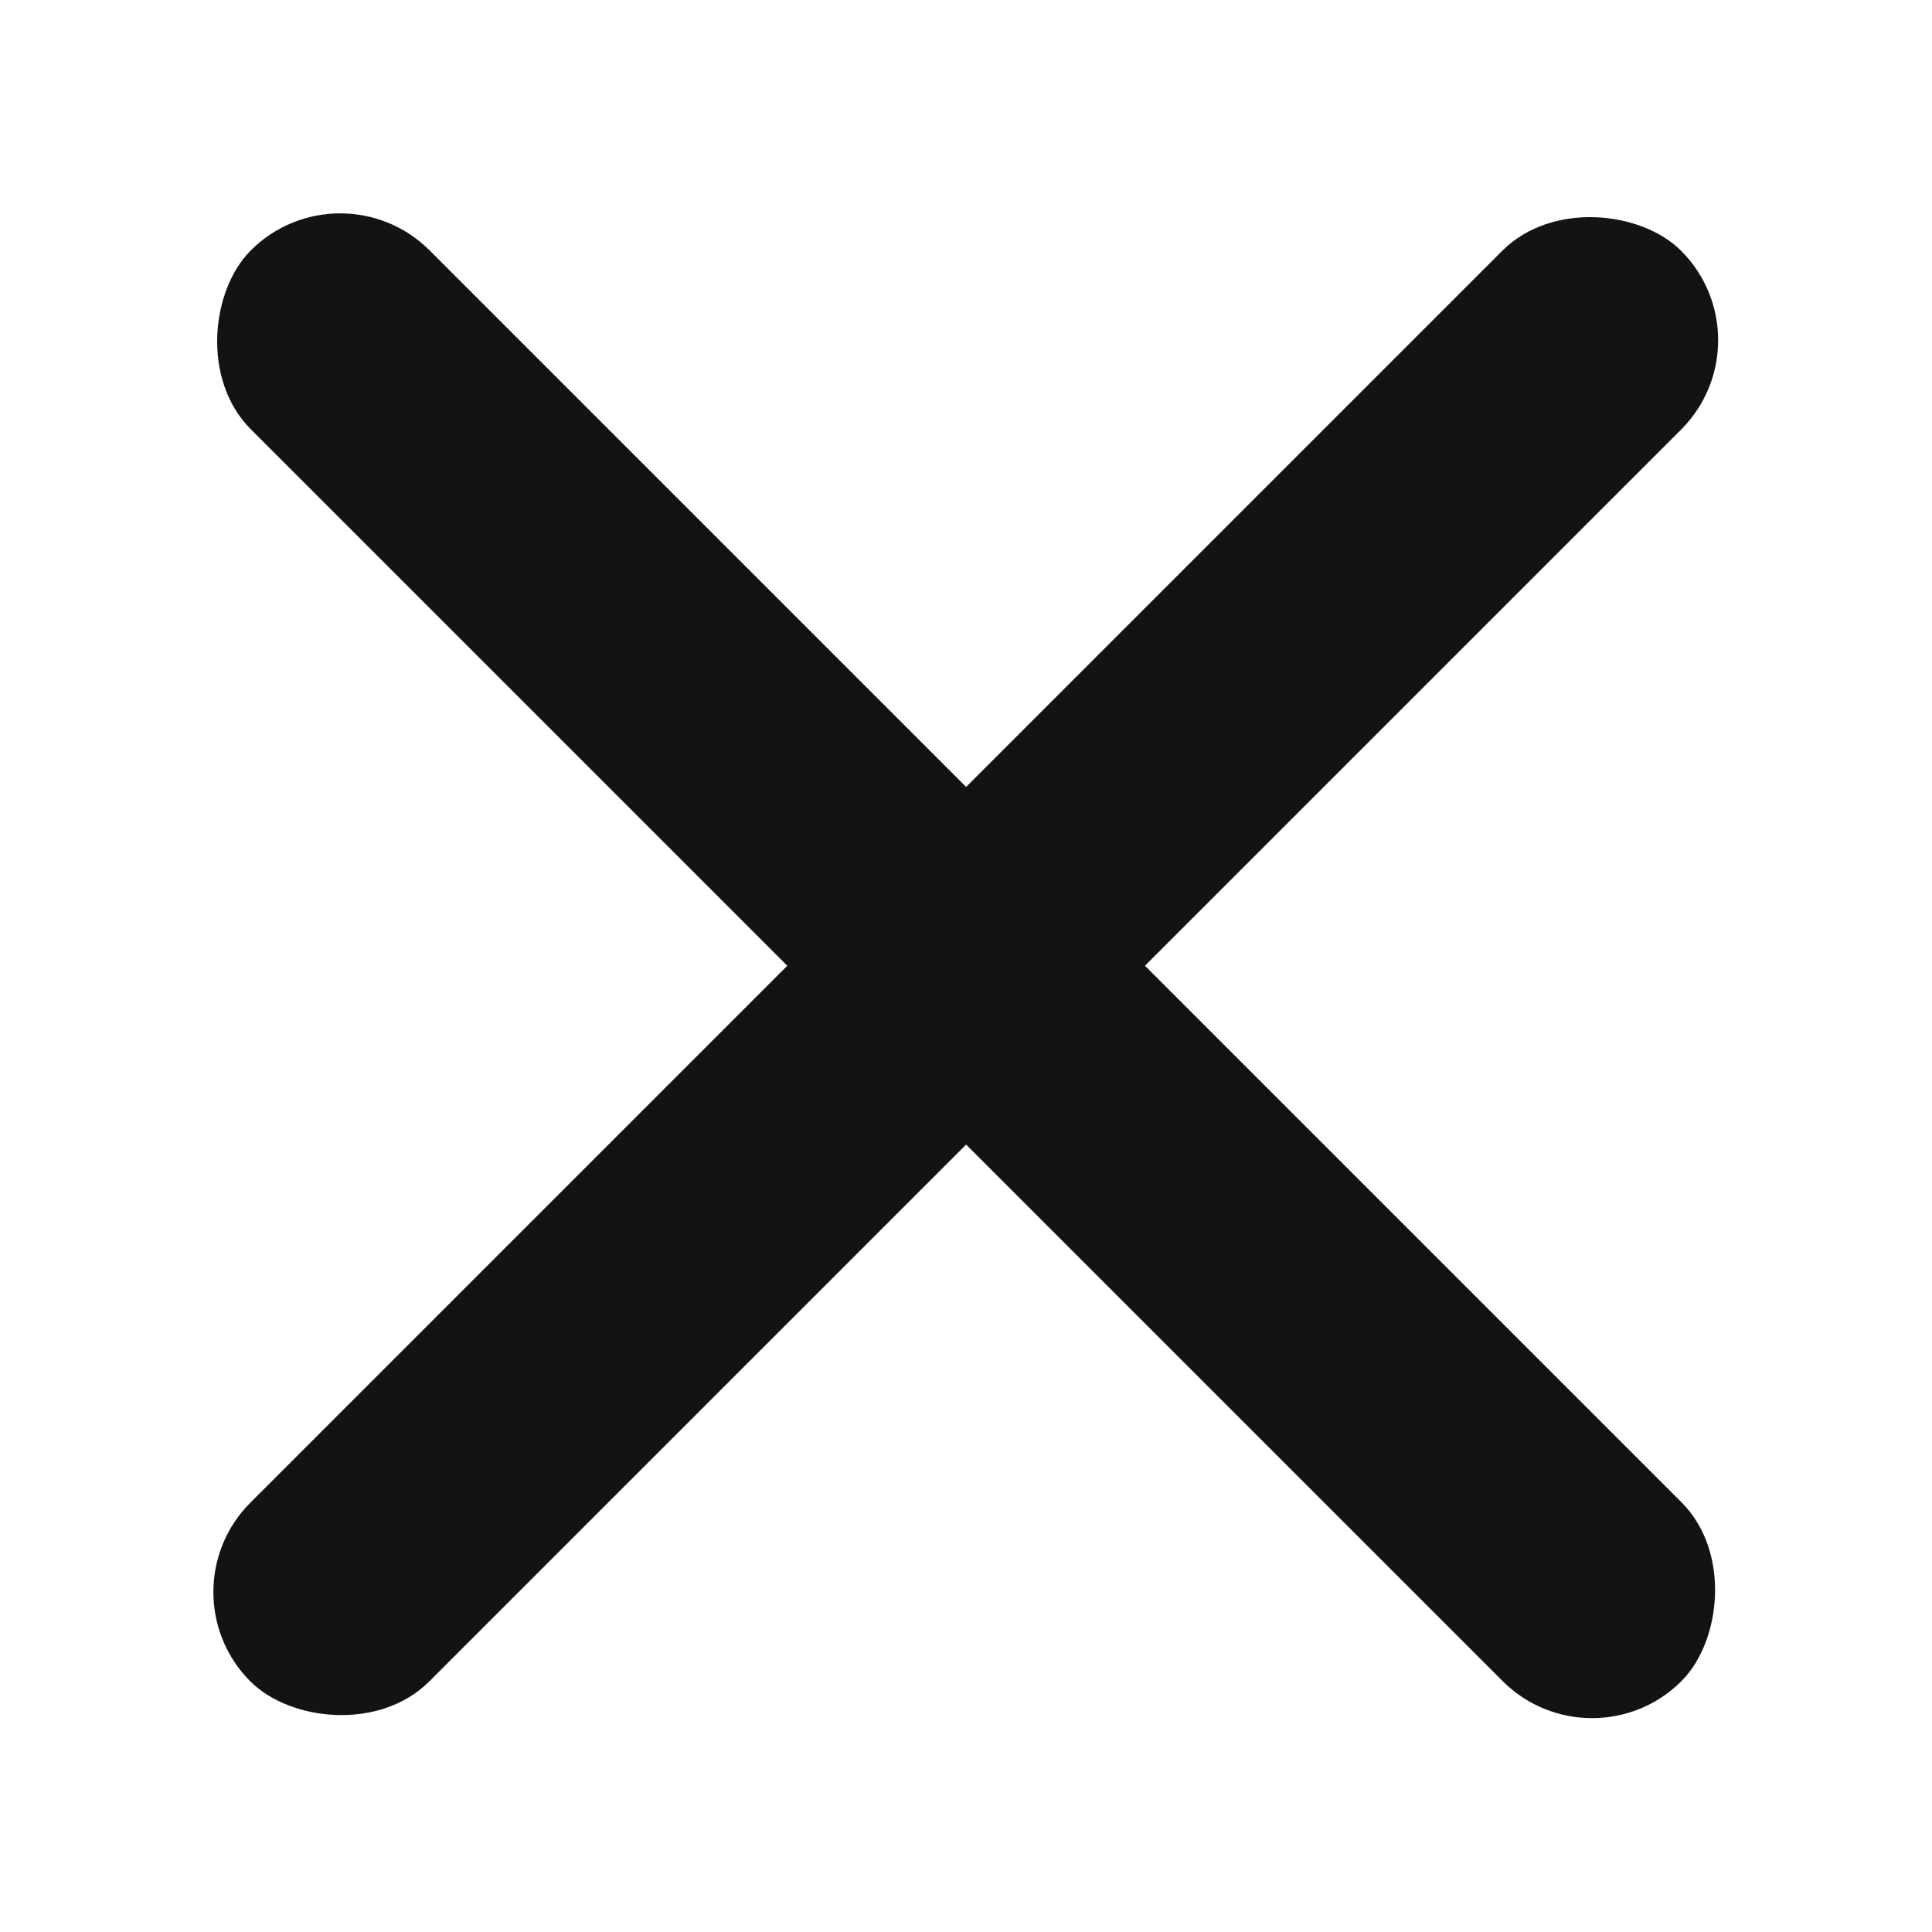
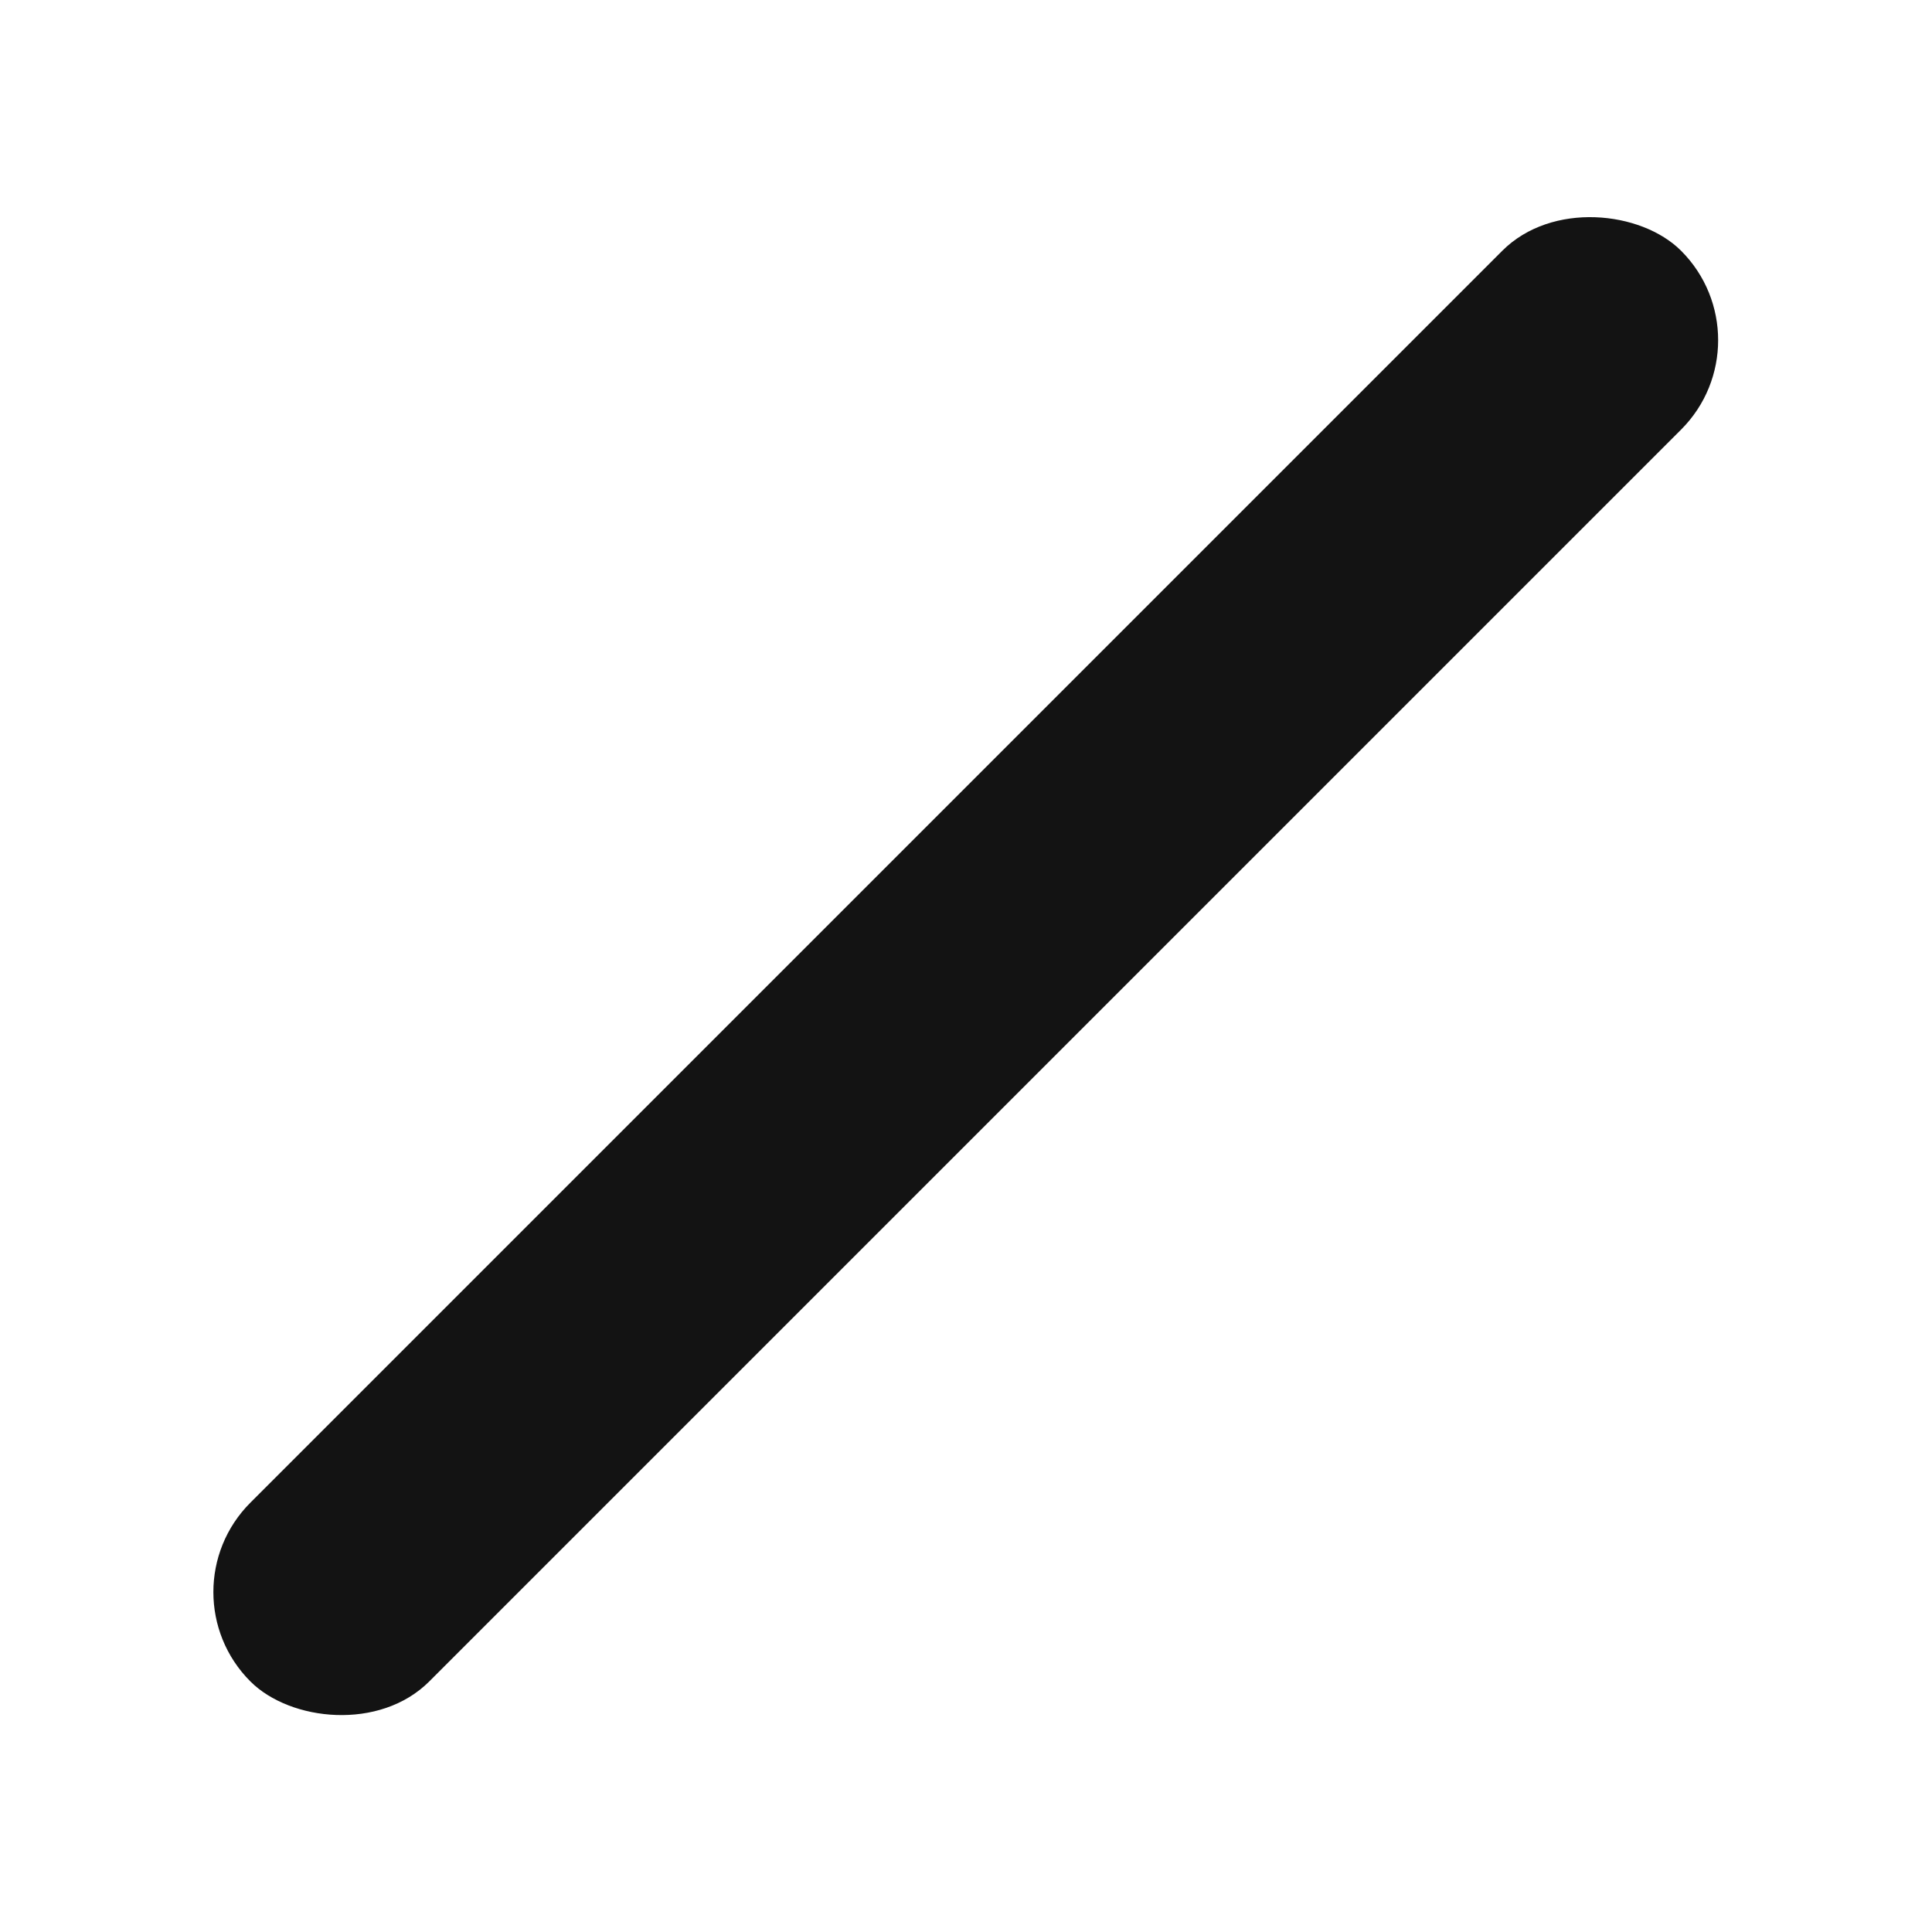
<svg xmlns="http://www.w3.org/2000/svg" width="24" height="24" viewBox="0 0 24 24" fill="none">
  <rect width="25.138" height="3.142" rx="1.571" transform="matrix(0.707 -0.707 0.707 0.707 2 19.777)" fill="#131313" />
-   <rect width="25.138" height="3.142" rx="1.571" transform="matrix(0.707 0.707 -0.707 0.707 4.226 2)" fill="#131313" />
</svg>